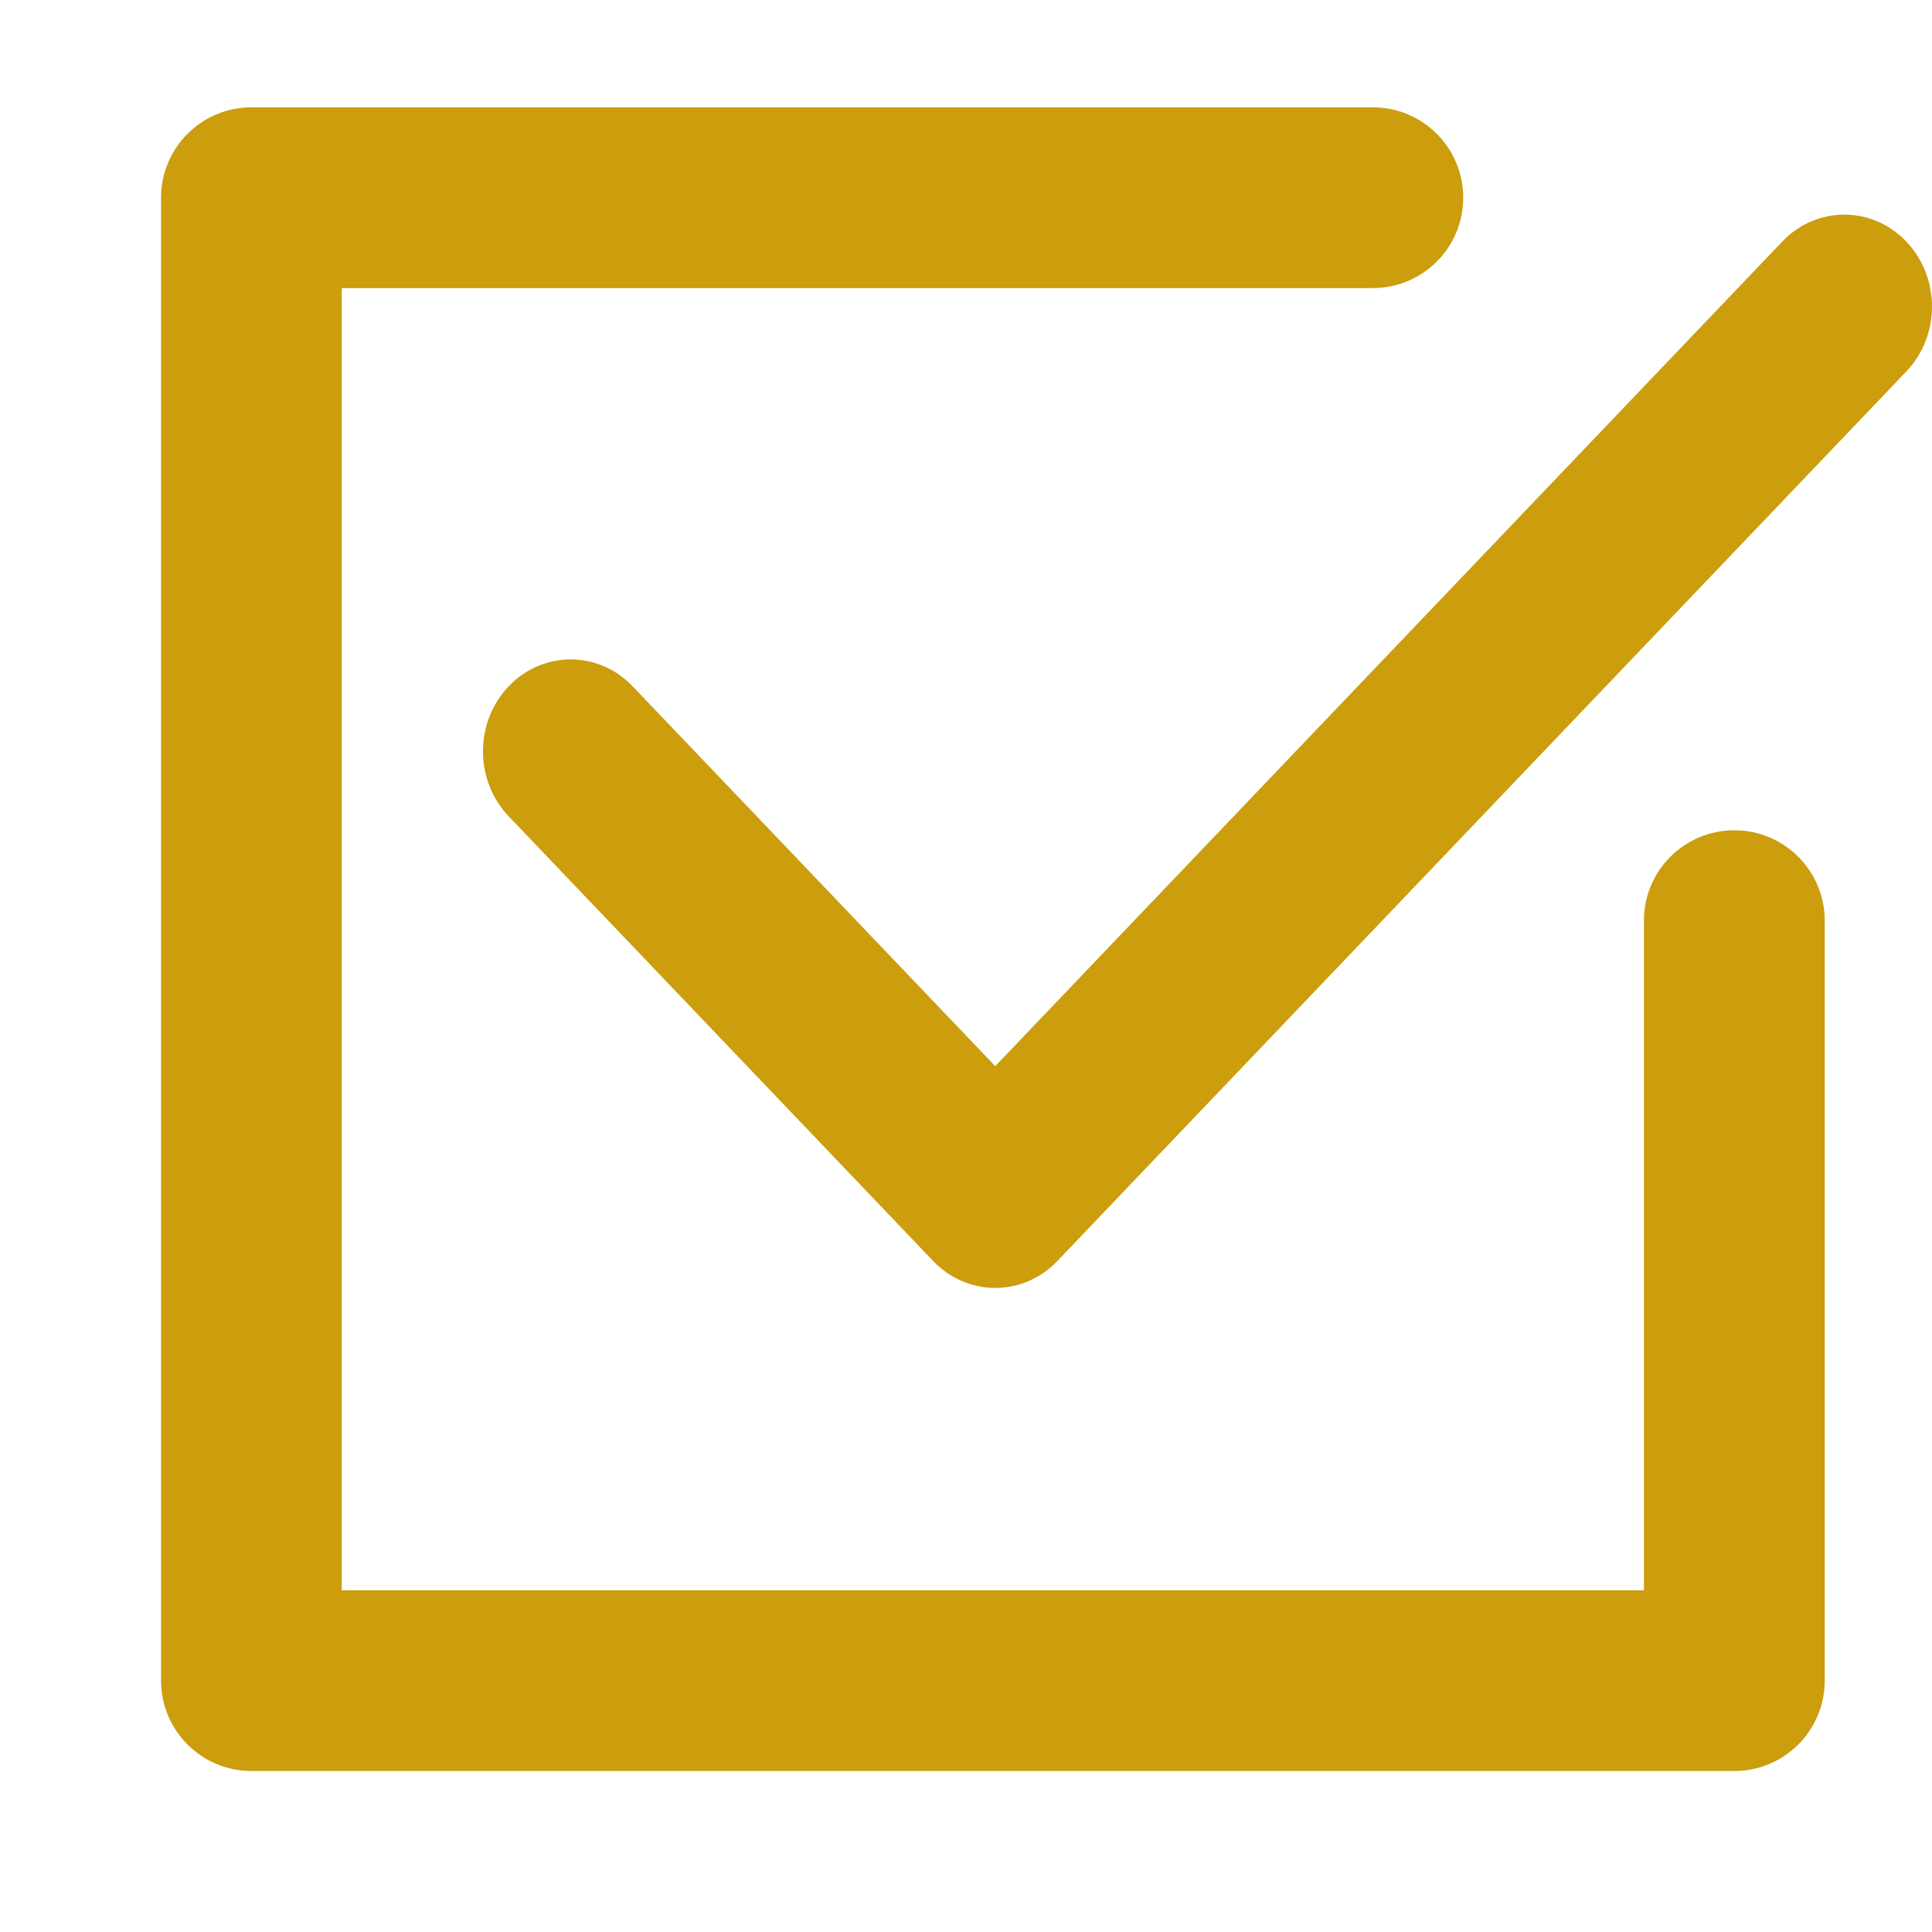
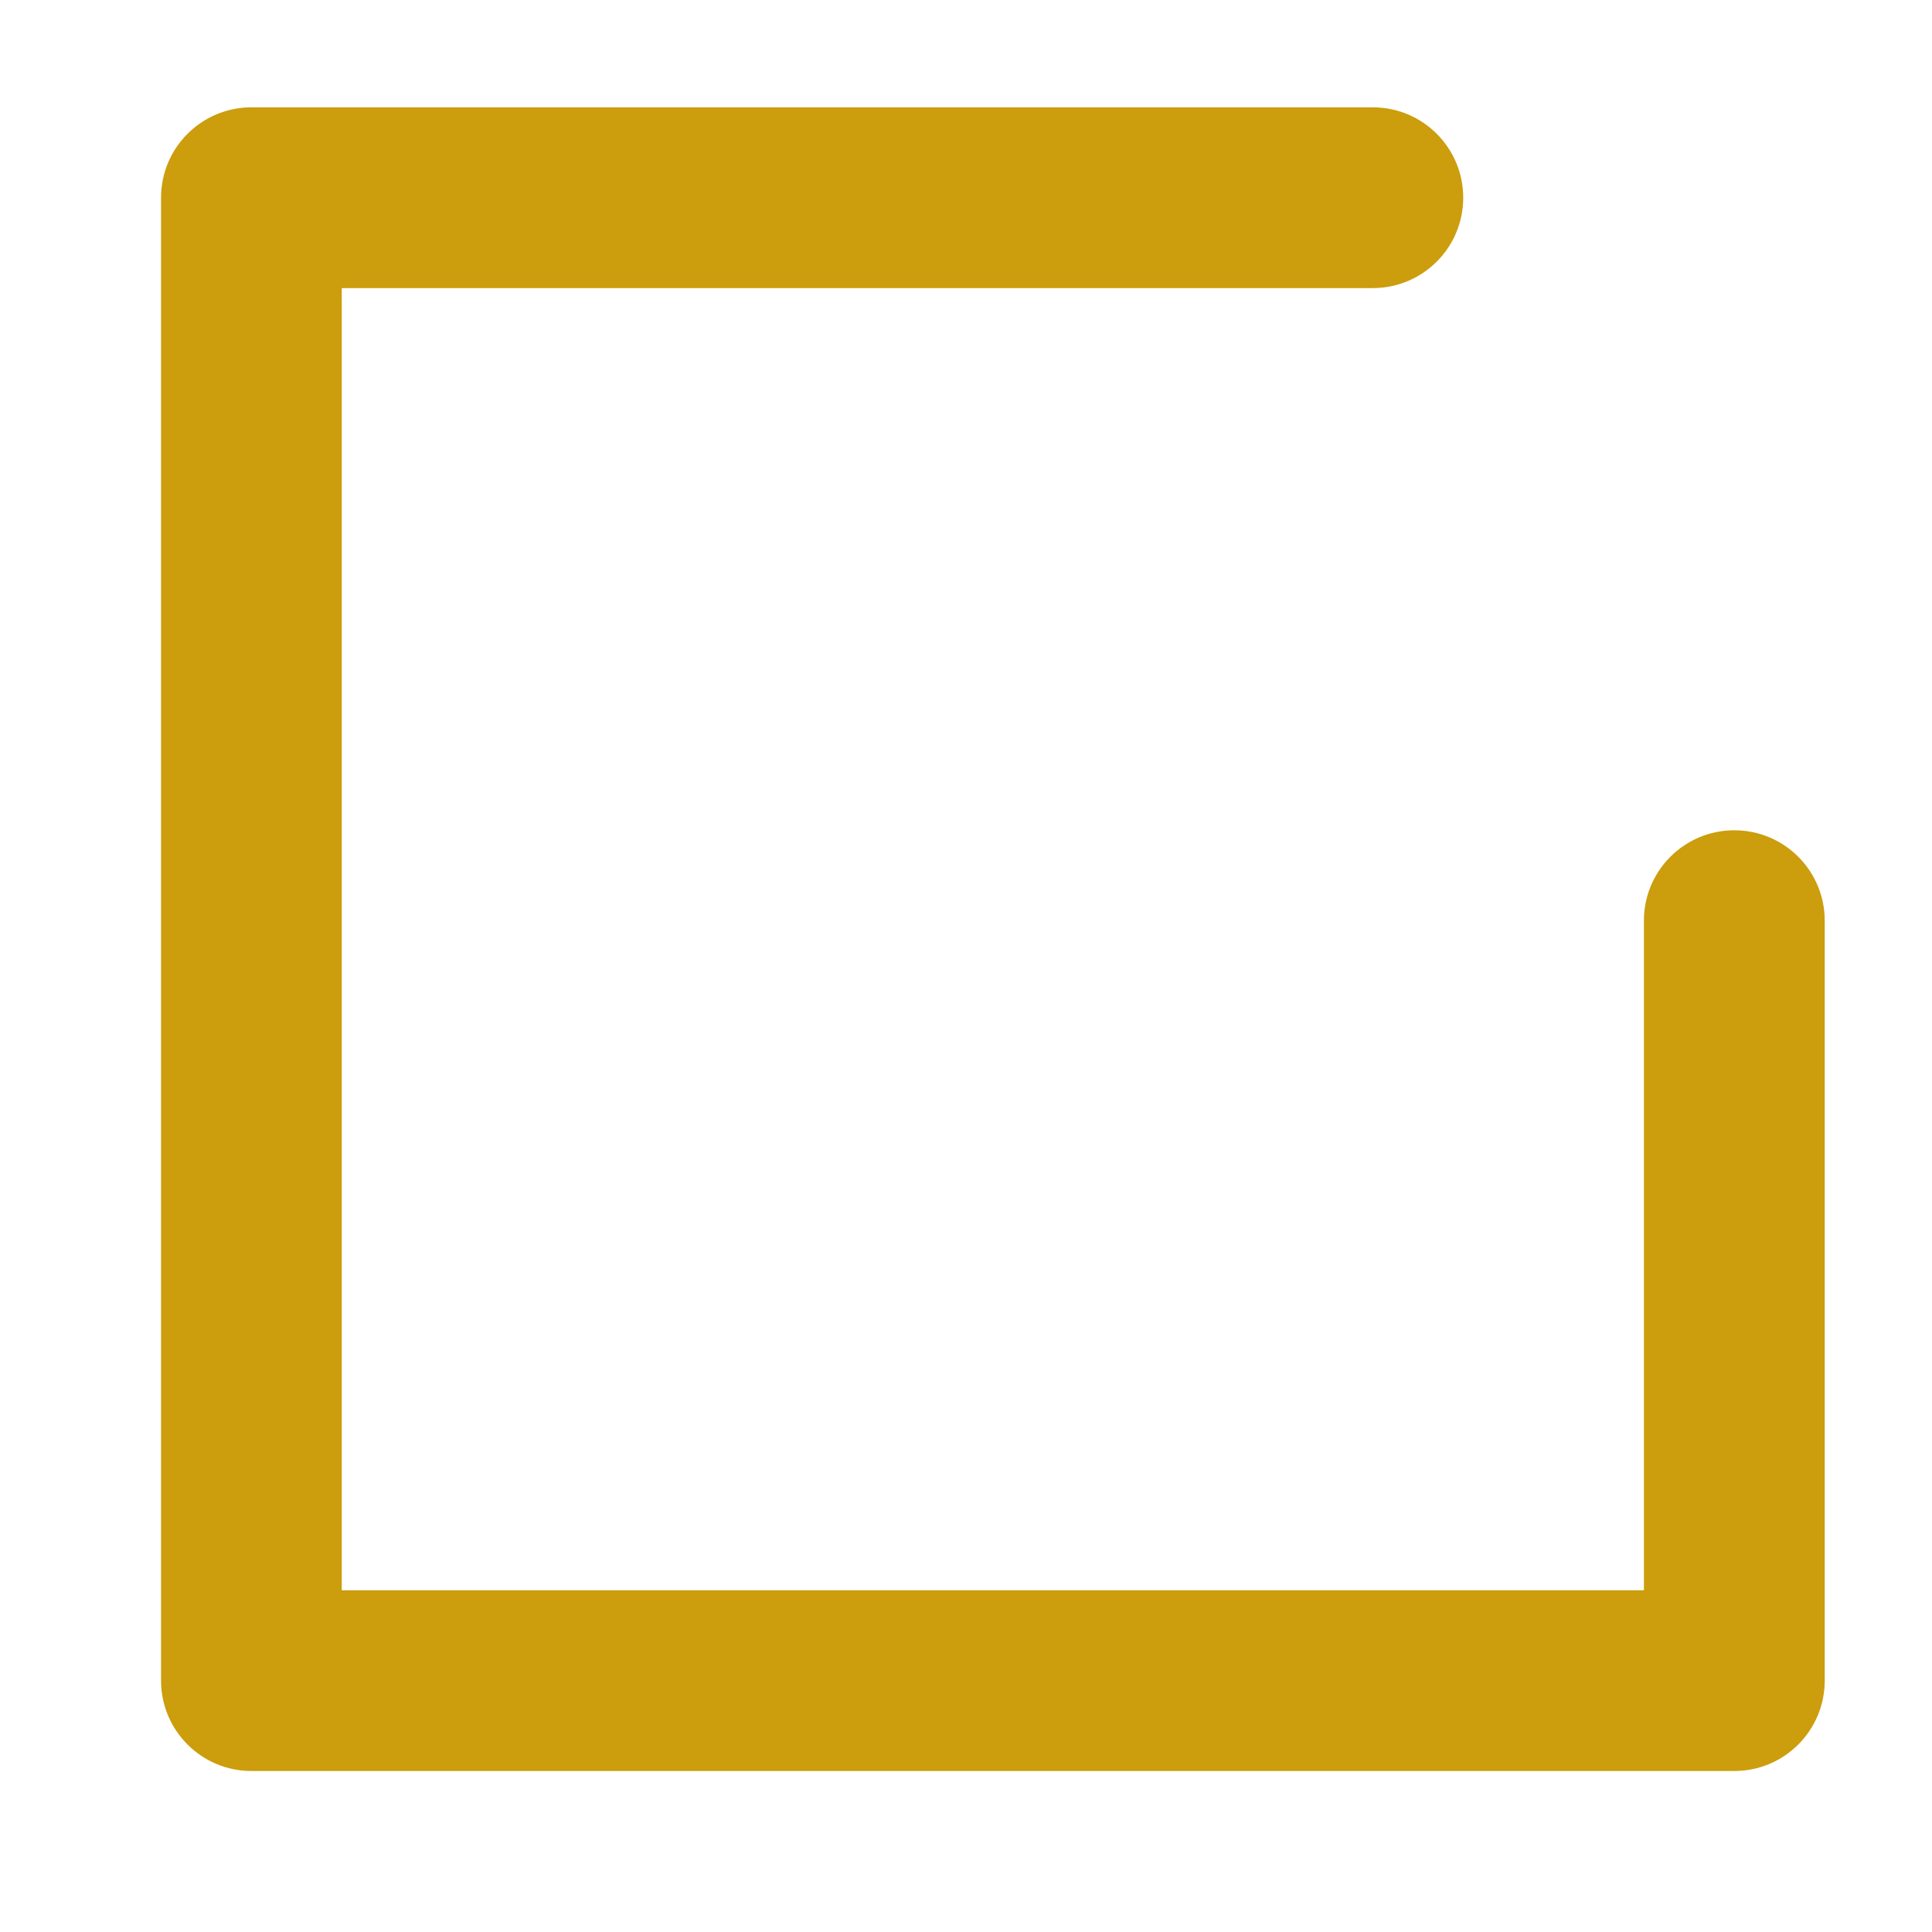
<svg xmlns="http://www.w3.org/2000/svg" fill="none" height="36" viewBox="0 0 36 36" width="36">
  <g fill="#cc9d0c">
-     <path d="m35.521 4.501c-.638-.669-1.673-.669-2.311 0l-14.665 15.365-6.756-7.077c-.638-.669-1.673-.669-2.311-0-.638.668-.638 1.752-0 2.421l7.911 8.288c.306.321.722.501 1.156.501.433 0 .849-.18 1.156-.501l15.82-16.576c.638-.668.638-1.752-0-2.421z" />
    <path d="m32.316 15.471c-.93 0-1.684.754-1.684 1.684v12.477h-24.264v-24.264h19.213c.93 0 1.684-.754 1.684-1.684 0-.93-.754-1.684-1.684-1.684h-20.896c-.93 0-1.684.754-1.684 1.684v27.632c0 .93.754 1.684 1.684 1.684h27.632c.93 0 1.684-.754 1.684-1.684v-14.161c0-.93-.754-1.684-1.684-1.684z" />
  </g>
</svg>